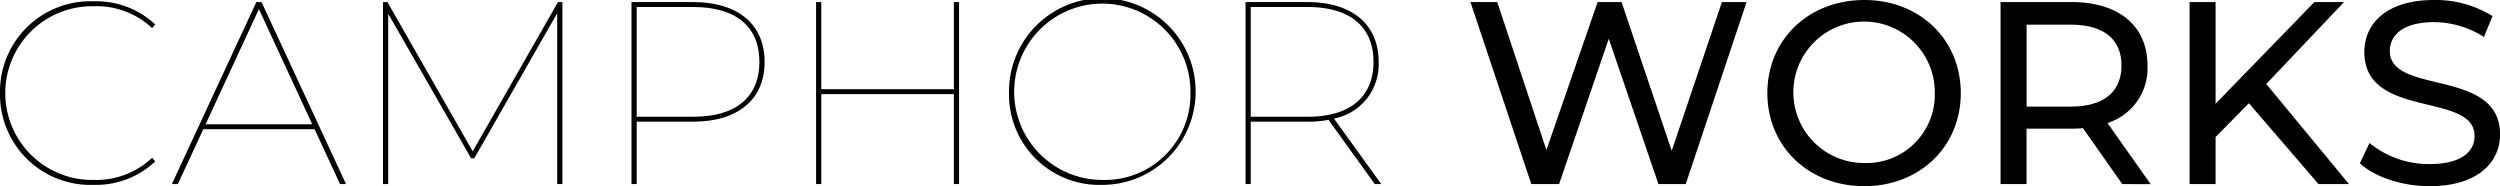
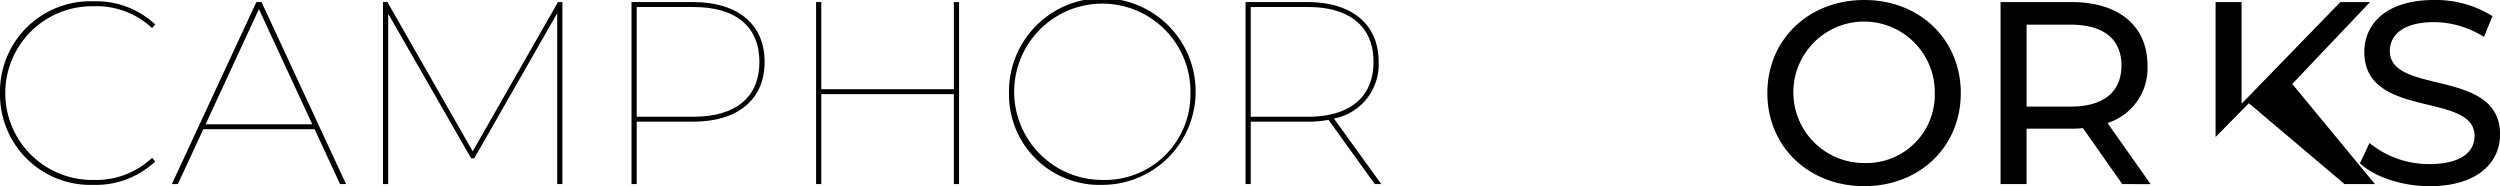
<svg xmlns="http://www.w3.org/2000/svg" width="300" height="22.339" viewBox="0 0 300 22.339">
  <g id="logo" transform="translate(-175.412 -242.193)">
    <path id="パス_16" data-name="パス 16" d="M175.412,253.363a10.845,10.845,0,0,1,11.2-11.014,10.347,10.347,0,0,1,7.426,2.777l-.375.436a9.751,9.751,0,0,0-7.051-2.62,10.422,10.422,0,1,0,0,20.842,9.777,9.777,0,0,0,7.051-2.653l.375.437a10.374,10.374,0,0,1-7.426,2.808A10.844,10.844,0,0,1,175.412,253.363Z" />
    <path id="パス_17" data-name="パス 17" d="M213.163,257.7H199.809l-3.057,6.584h-.718l10.14-21.841h.624l10.14,21.841h-.718Zm-.281-.593-6.4-13.821-6.4,13.821Z" />
    <path id="パス_18" data-name="パス 18" d="M242.9,242.442v21.841h-.624v-20.5l-9.953,17.41h-.374l-9.953-17.348v20.437h-.624V242.442h.53l10.234,17.91,10.233-17.91Z" />
    <path id="パス_19" data-name="パス 19" d="M267.166,249.619c0,4.524-3.213,7.175-8.579,7.175h-6.771v7.489h-.624V242.442h7.4C263.953,242.442,267.166,245.1,267.166,249.619Zm-.623,0c0-4.181-2.778-6.584-7.894-6.584h-6.833V256.2h6.833C263.765,256.2,266.543,253.8,266.543,249.619Z" />
    <path id="パス_20" data-name="パス 20" d="M290.5,242.442v21.841h-.624V253.488H273.966v10.795h-.624V242.442h.624V252.9h15.912V242.442Z" />
    <path id="パス_21" data-name="パス 21" d="M296.491,253.363a11.2,11.2,0,1,1,11.2,11.013A10.844,10.844,0,0,1,296.491,253.363Zm21.777,0a10.578,10.578,0,1,0-10.577,10.421A10.263,10.263,0,0,0,318.268,253.363Z" />
    <path id="パス_22" data-name="パス 22" d="M340.387,264.283l-5.553-7.707a13.265,13.265,0,0,1-2.559.218H325.5v7.489h-.624V242.442h7.395c5.367,0,8.58,2.653,8.58,7.177a6.611,6.611,0,0,1-5.367,6.8l5.679,7.863Zm-8.05-8.081c5.117,0,7.894-2.4,7.894-6.583s-2.777-6.584-7.894-6.584H325.5V256.2Z" />
-     <path id="パス_23" data-name="パス 23" d="M385,242.442l-7.3,21.841h-3.276l-5.96-17.441-5.959,17.441h-3.338l-7.3-21.841h3.214l5.9,17.754,6.146-17.754h2.871l6.021,17.847,6.022-17.847Z" />
    <path id="パス_24" data-name="パス 24" d="M387.495,253.363c0-6.4,4.929-11.17,11.637-11.17,6.646,0,11.575,4.742,11.575,11.17s-4.929,11.169-11.575,11.169C392.424,264.532,387.495,259.759,387.495,253.363Zm20.092,0a8.487,8.487,0,1,0-8.455,8.393A8.2,8.2,0,0,0,407.587,253.363Z" />
    <path id="パス_25" data-name="パス 25" d="M430.081,264.283l-4.711-6.708c-.437.031-.9.062-1.372.062h-5.4v6.646h-3.12V242.442H424c5.678,0,9.11,2.871,9.11,7.613a6.89,6.89,0,0,1-4.8,6.9l5.179,7.333Zm-.093-14.228c0-3.12-2.091-4.9-6.084-4.9h-5.3v9.828h5.3C427.9,254.985,429.988,253.175,429.988,250.055Z" />
-     <path id="パス_26" data-name="パス 26" d="M445.274,254.579l-3.993,4.057v5.647h-3.12V242.442h3.12v12.2l11.855-12.2h3.558l-9.33,9.828,9.922,12.013h-3.651Z" />
+     <path id="パス_26" data-name="パス 26" d="M445.274,254.579l-3.993,4.057v5.647V242.442h3.12v12.2l11.855-12.2h3.558l-9.33,9.828,9.922,12.013h-3.651Z" />
    <path id="パス_27" data-name="パス 27" d="M458.6,261.787l1.154-2.434a11.243,11.243,0,0,0,7.207,2.527c3.775,0,5.4-1.466,5.4-3.37,0-5.335-13.229-1.965-13.229-10.077,0-3.37,2.62-6.24,8.361-6.24a12.852,12.852,0,0,1,7.021,1.934l-1.03,2.5a11.277,11.277,0,0,0-5.991-1.778c-3.713,0-5.3,1.56-5.3,3.463,0,5.336,13.229,2,13.229,10.016,0,3.338-2.684,6.208-8.456,6.208C463.618,264.532,460.341,263.409,458.6,261.787Z" />
  </g>
</svg>